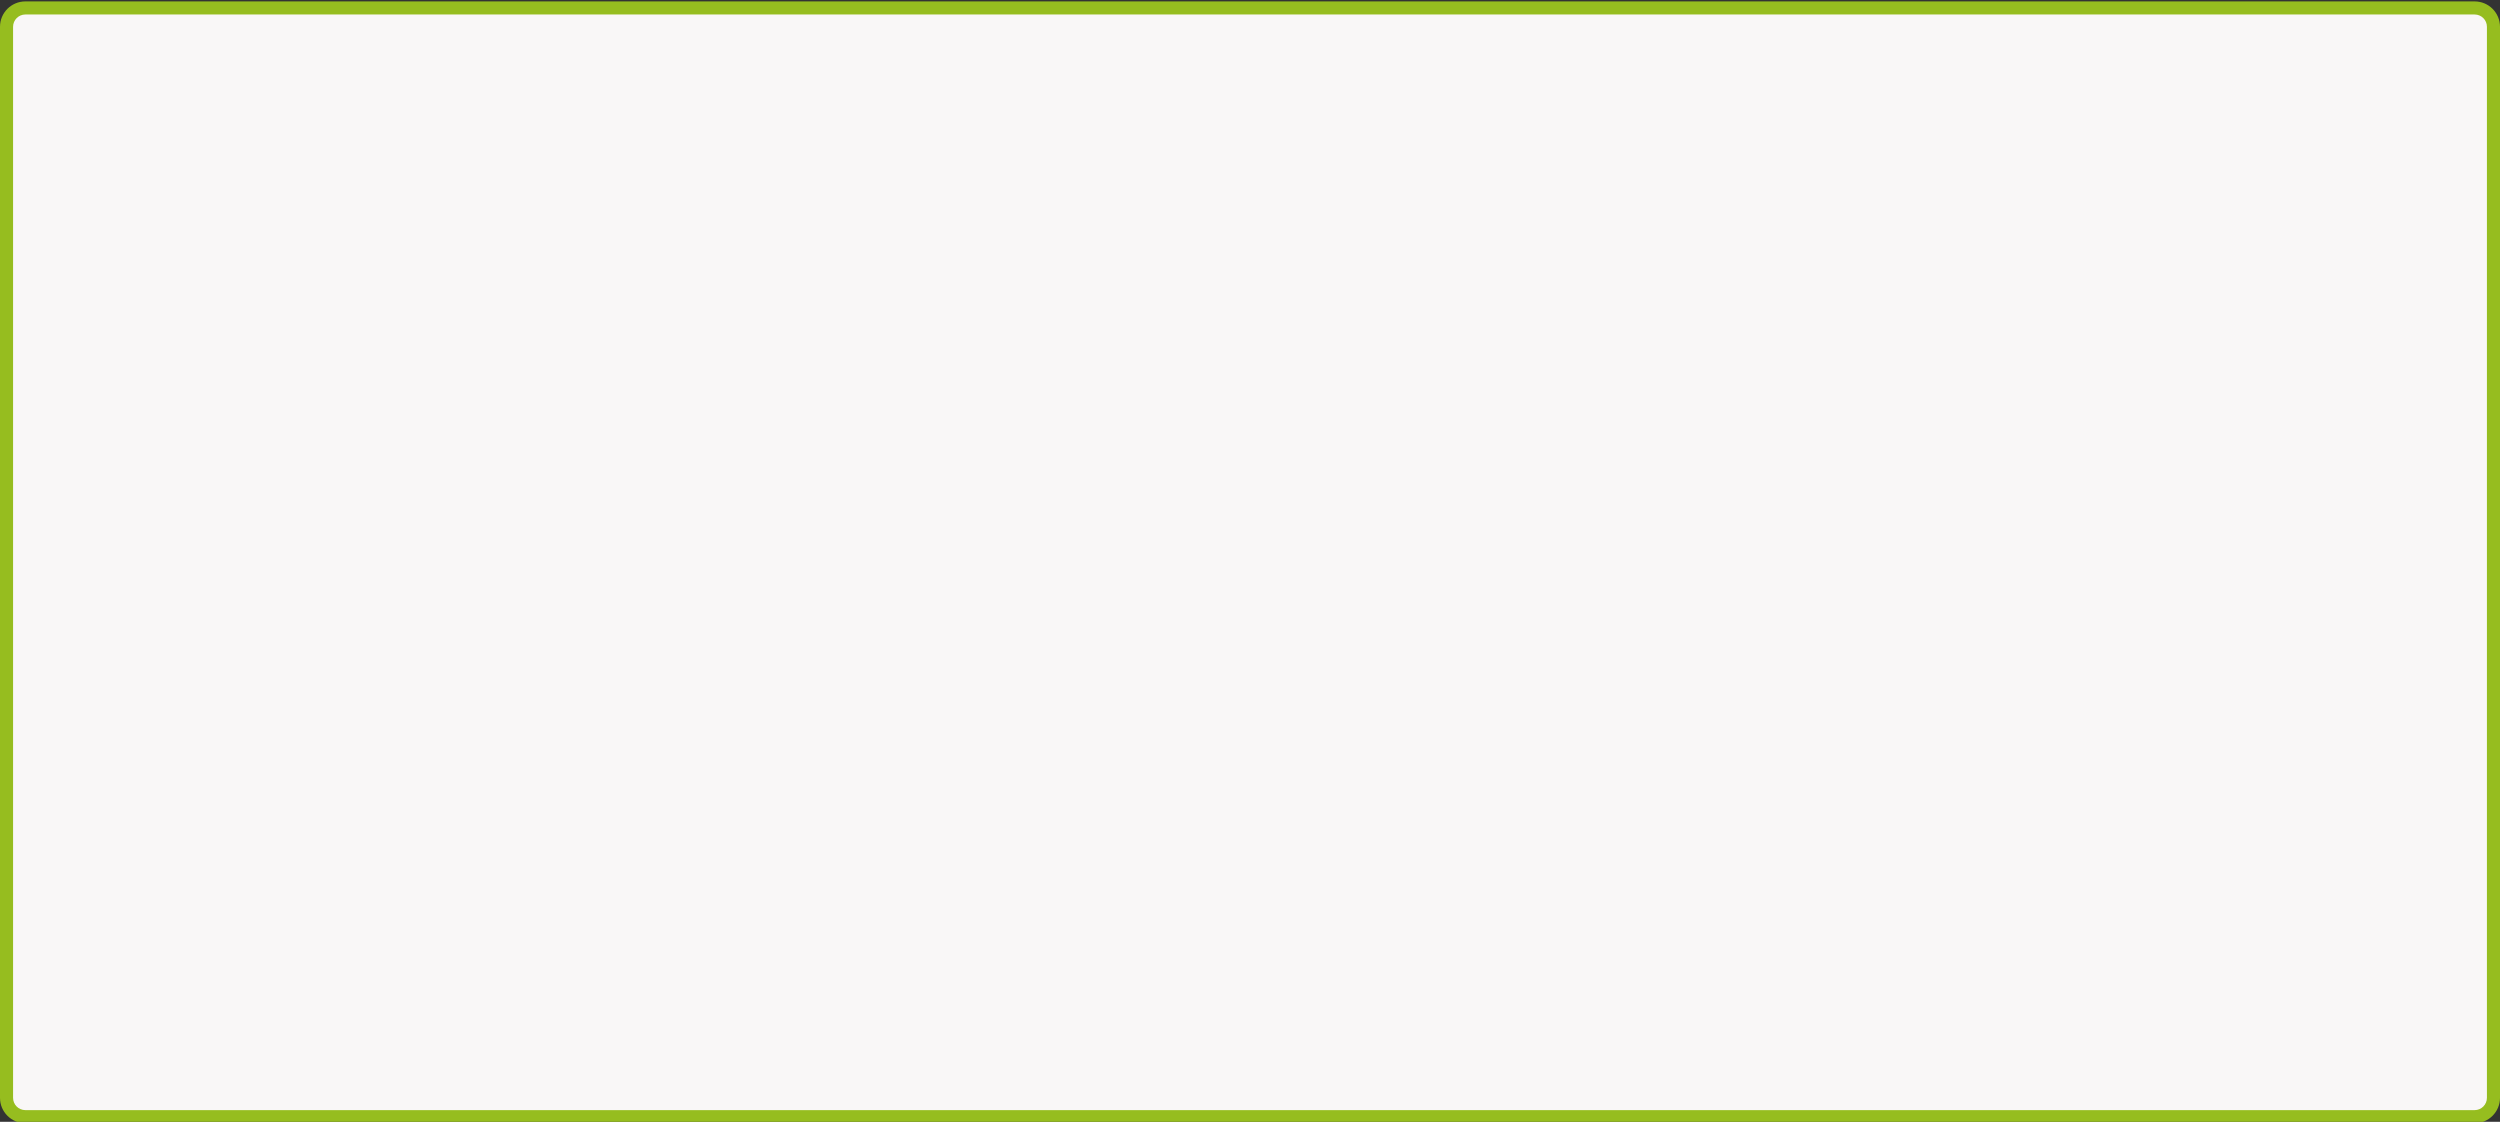
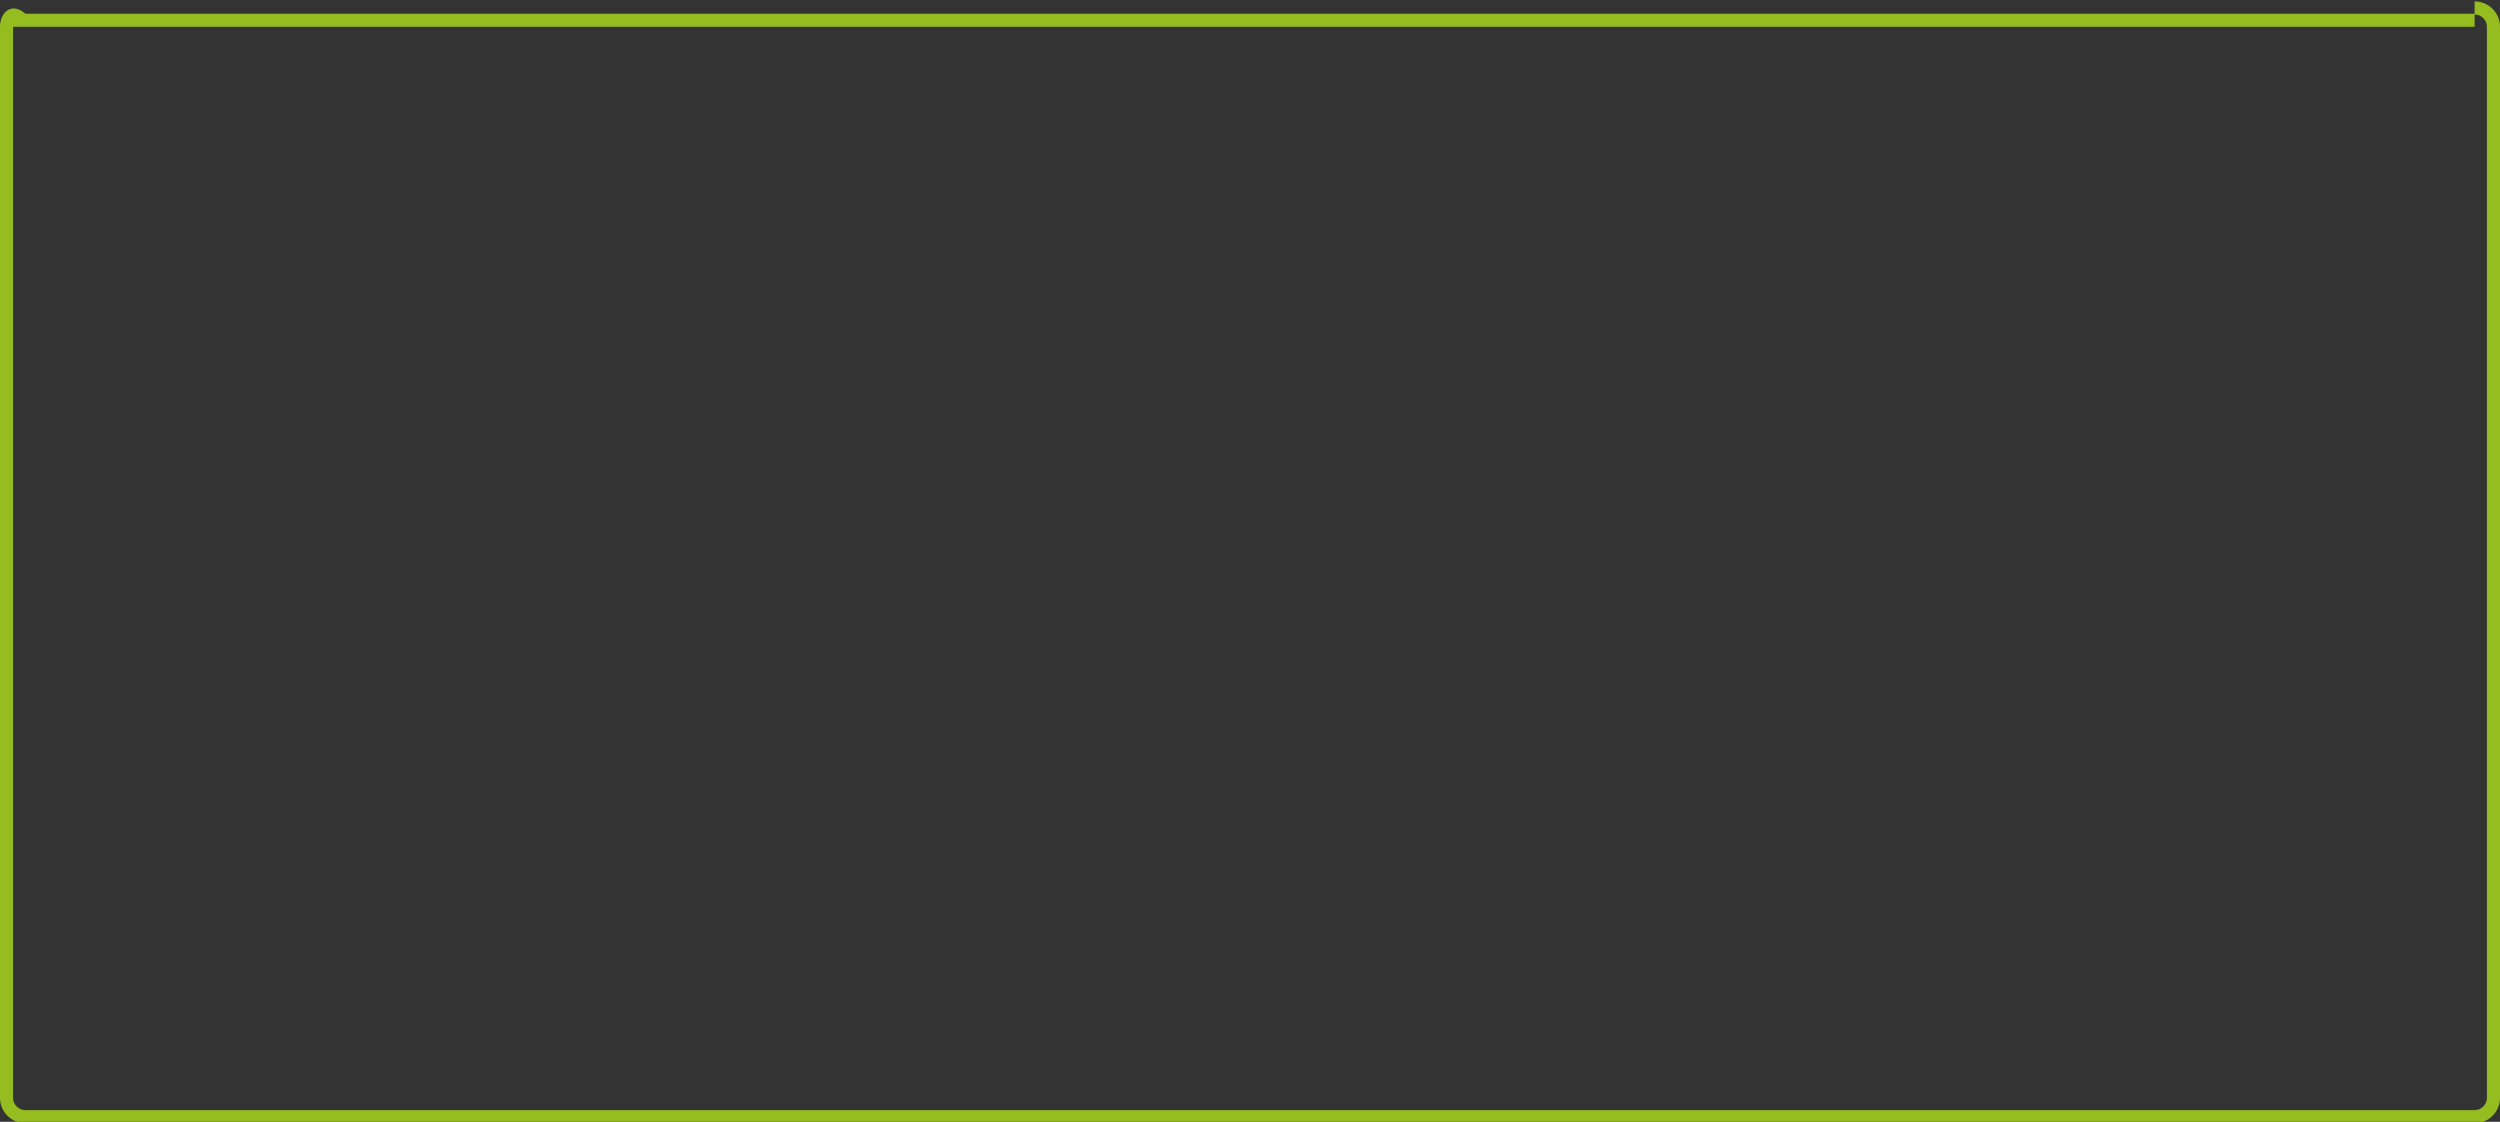
<svg xmlns="http://www.w3.org/2000/svg" id="Calque_1" data-name="Calque 1" viewBox="0 0 390 175">
  <rect x="0" y="0" width="390" height="175" fill="#333333" stroke="none" />
  <defs>
    <style>
      .cls-1 {
        fill: #f9f7f7;
      }

      .cls-2 {
        fill: #96bd1f;
      }
    </style>
  </defs>
-   <path class="cls-1" d="M3.96,1.24H386.04c1.62,0,2.94,1.32,2.94,2.94V171.26c0,1.62-1.32,2.94-2.94,2.94H3.96c-1.62,0-2.94-1.32-2.94-2.94V4.18c0-1.62,1.32-2.94,2.94-2.94Z" />
-   <path class="cls-2" d="M386.04,2.26c1.06,0,1.92,.86,1.92,1.92V171.26c0,1.06-.86,1.92-1.92,1.92H3.96c-1.06,0-1.92-.86-1.92-1.92V4.18c0-1.06,.86-1.92,1.92-1.92H386.04m0-2.04H3.96C1.77,.22,0,1.99,0,4.18V171.26c0,2.19,1.77,3.96,3.96,3.96H386.04c2.19,0,3.96-1.77,3.96-3.96V4.18c0-2.19-1.77-3.96-3.96-3.96h0Z" />
+   <path class="cls-2" d="M386.04,2.26c1.06,0,1.92,.86,1.92,1.92V171.26c0,1.06-.86,1.92-1.92,1.92H3.96c-1.06,0-1.92-.86-1.92-1.92V4.18H386.04m0-2.04H3.96C1.77,.22,0,1.99,0,4.18V171.26c0,2.19,1.77,3.96,3.96,3.96H386.04c2.19,0,3.96-1.77,3.96-3.96V4.18c0-2.19-1.77-3.96-3.96-3.96h0Z" />
</svg>